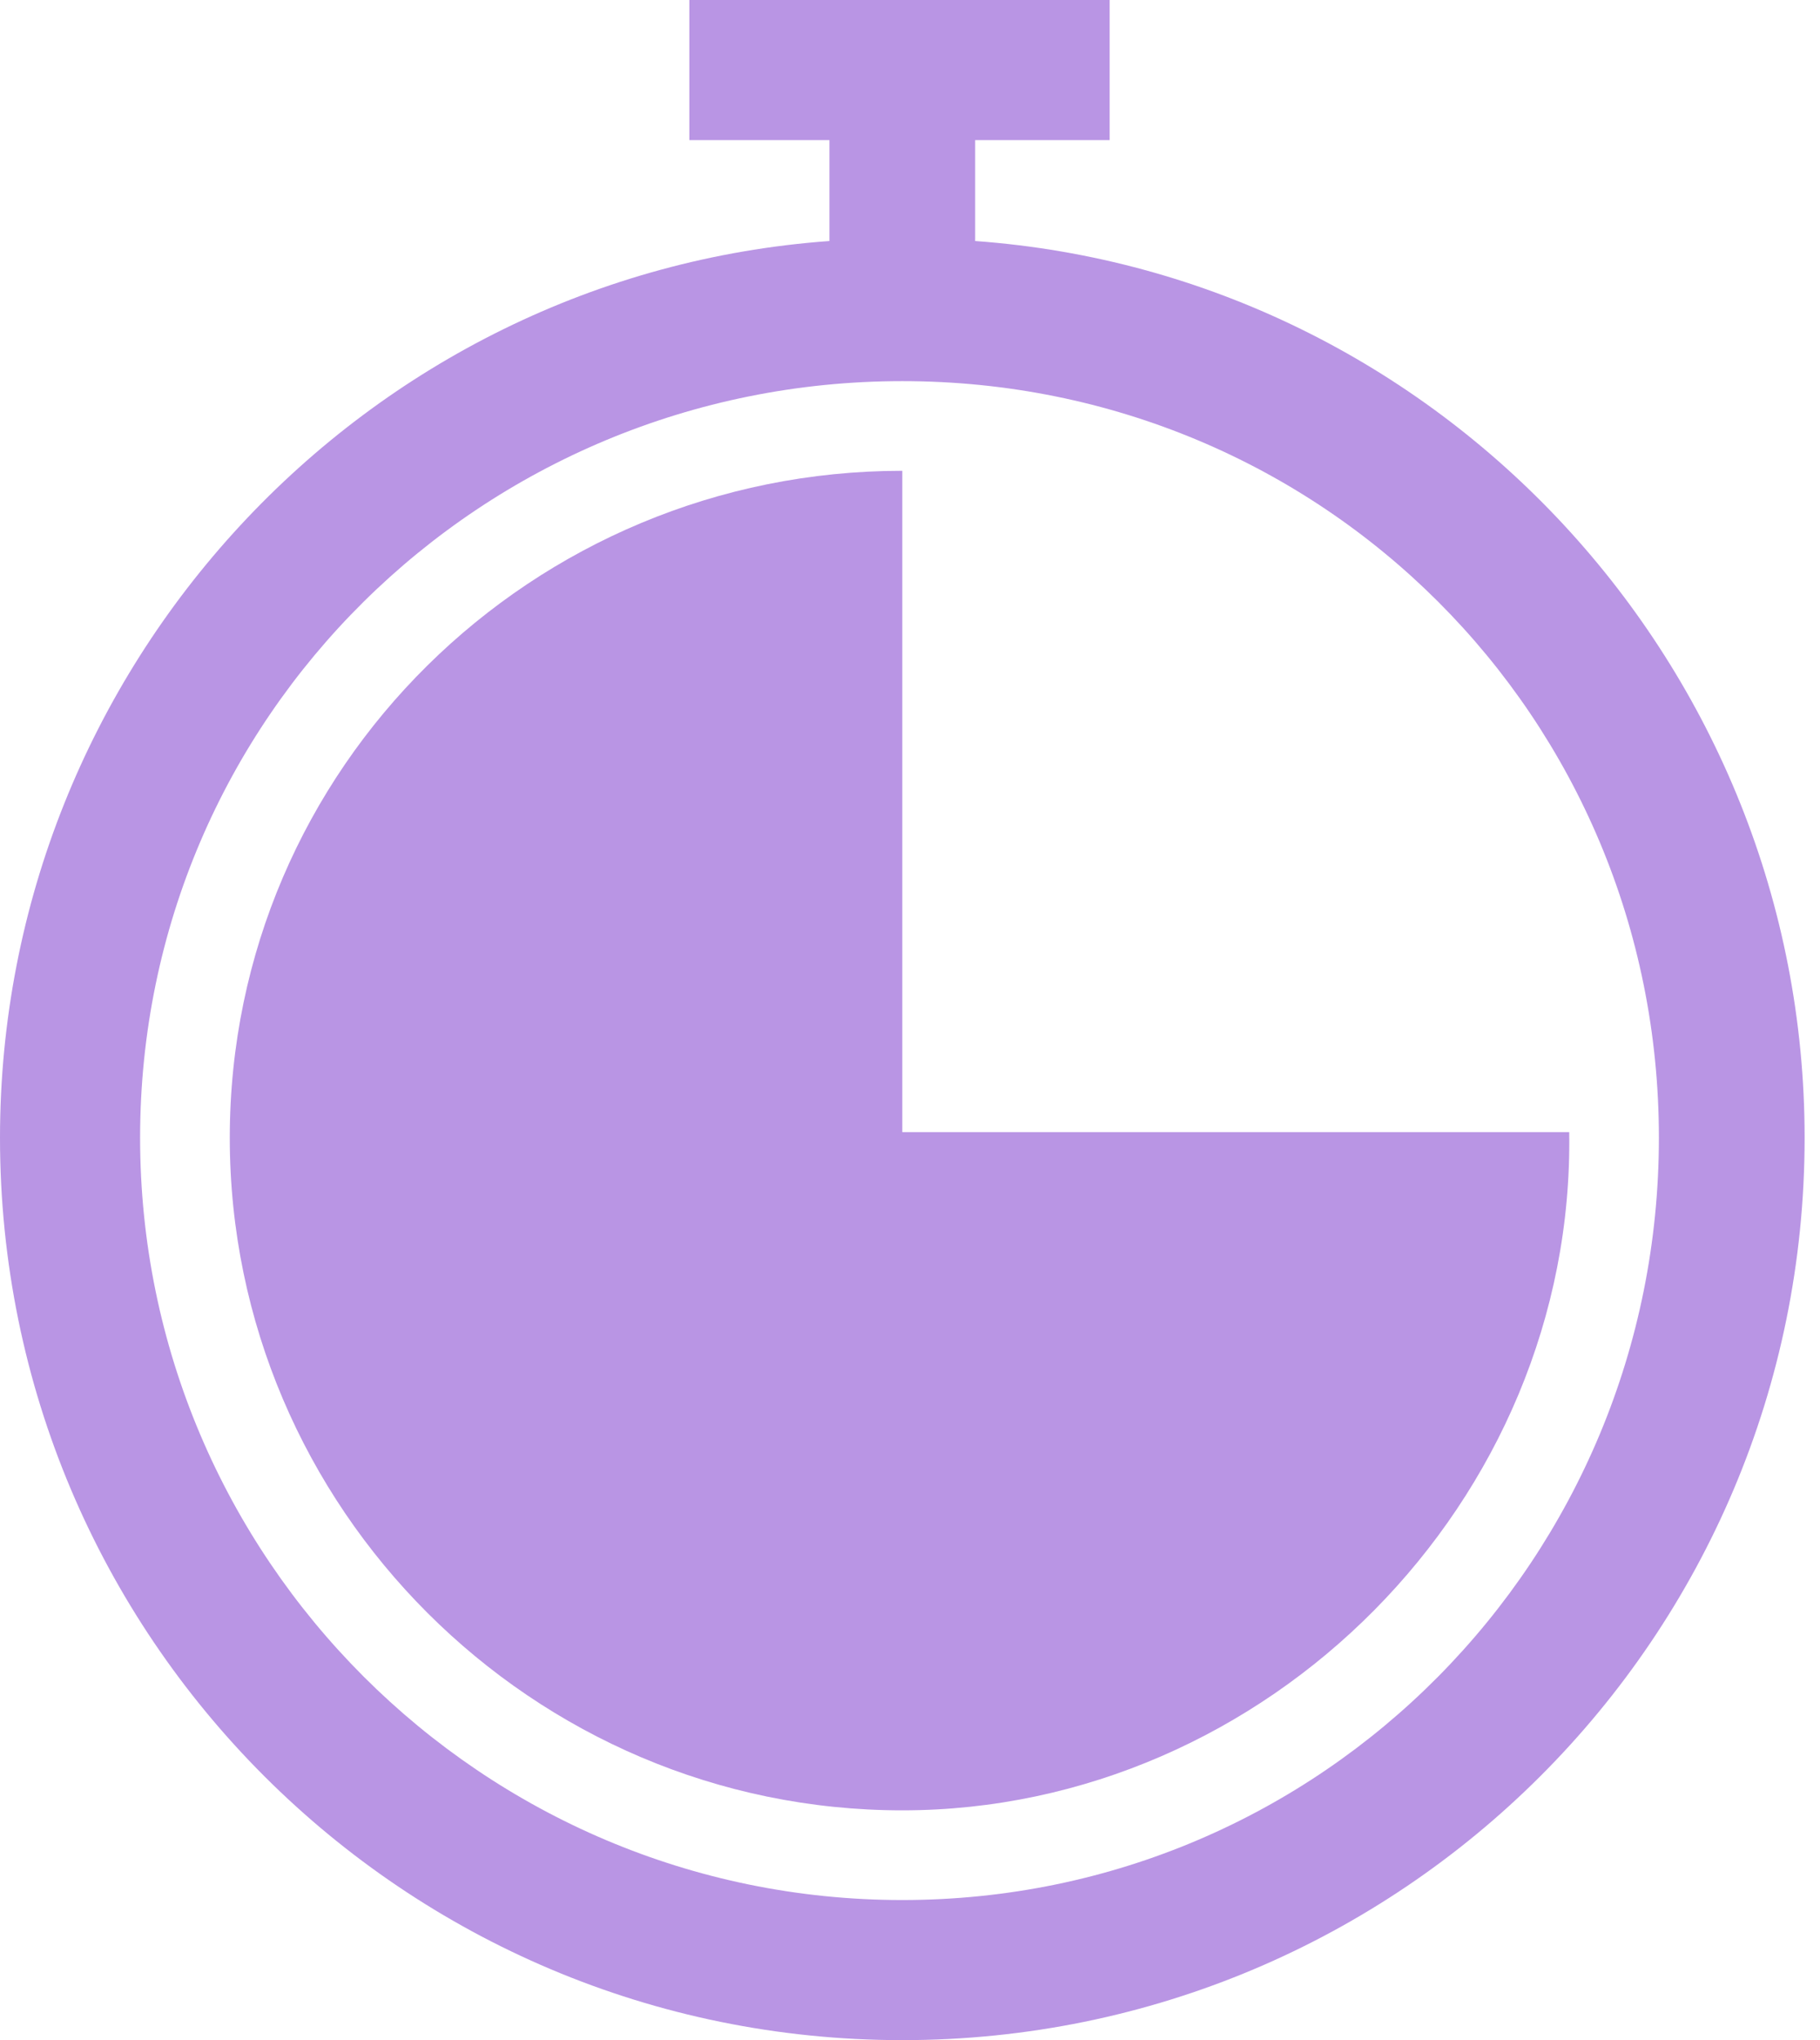
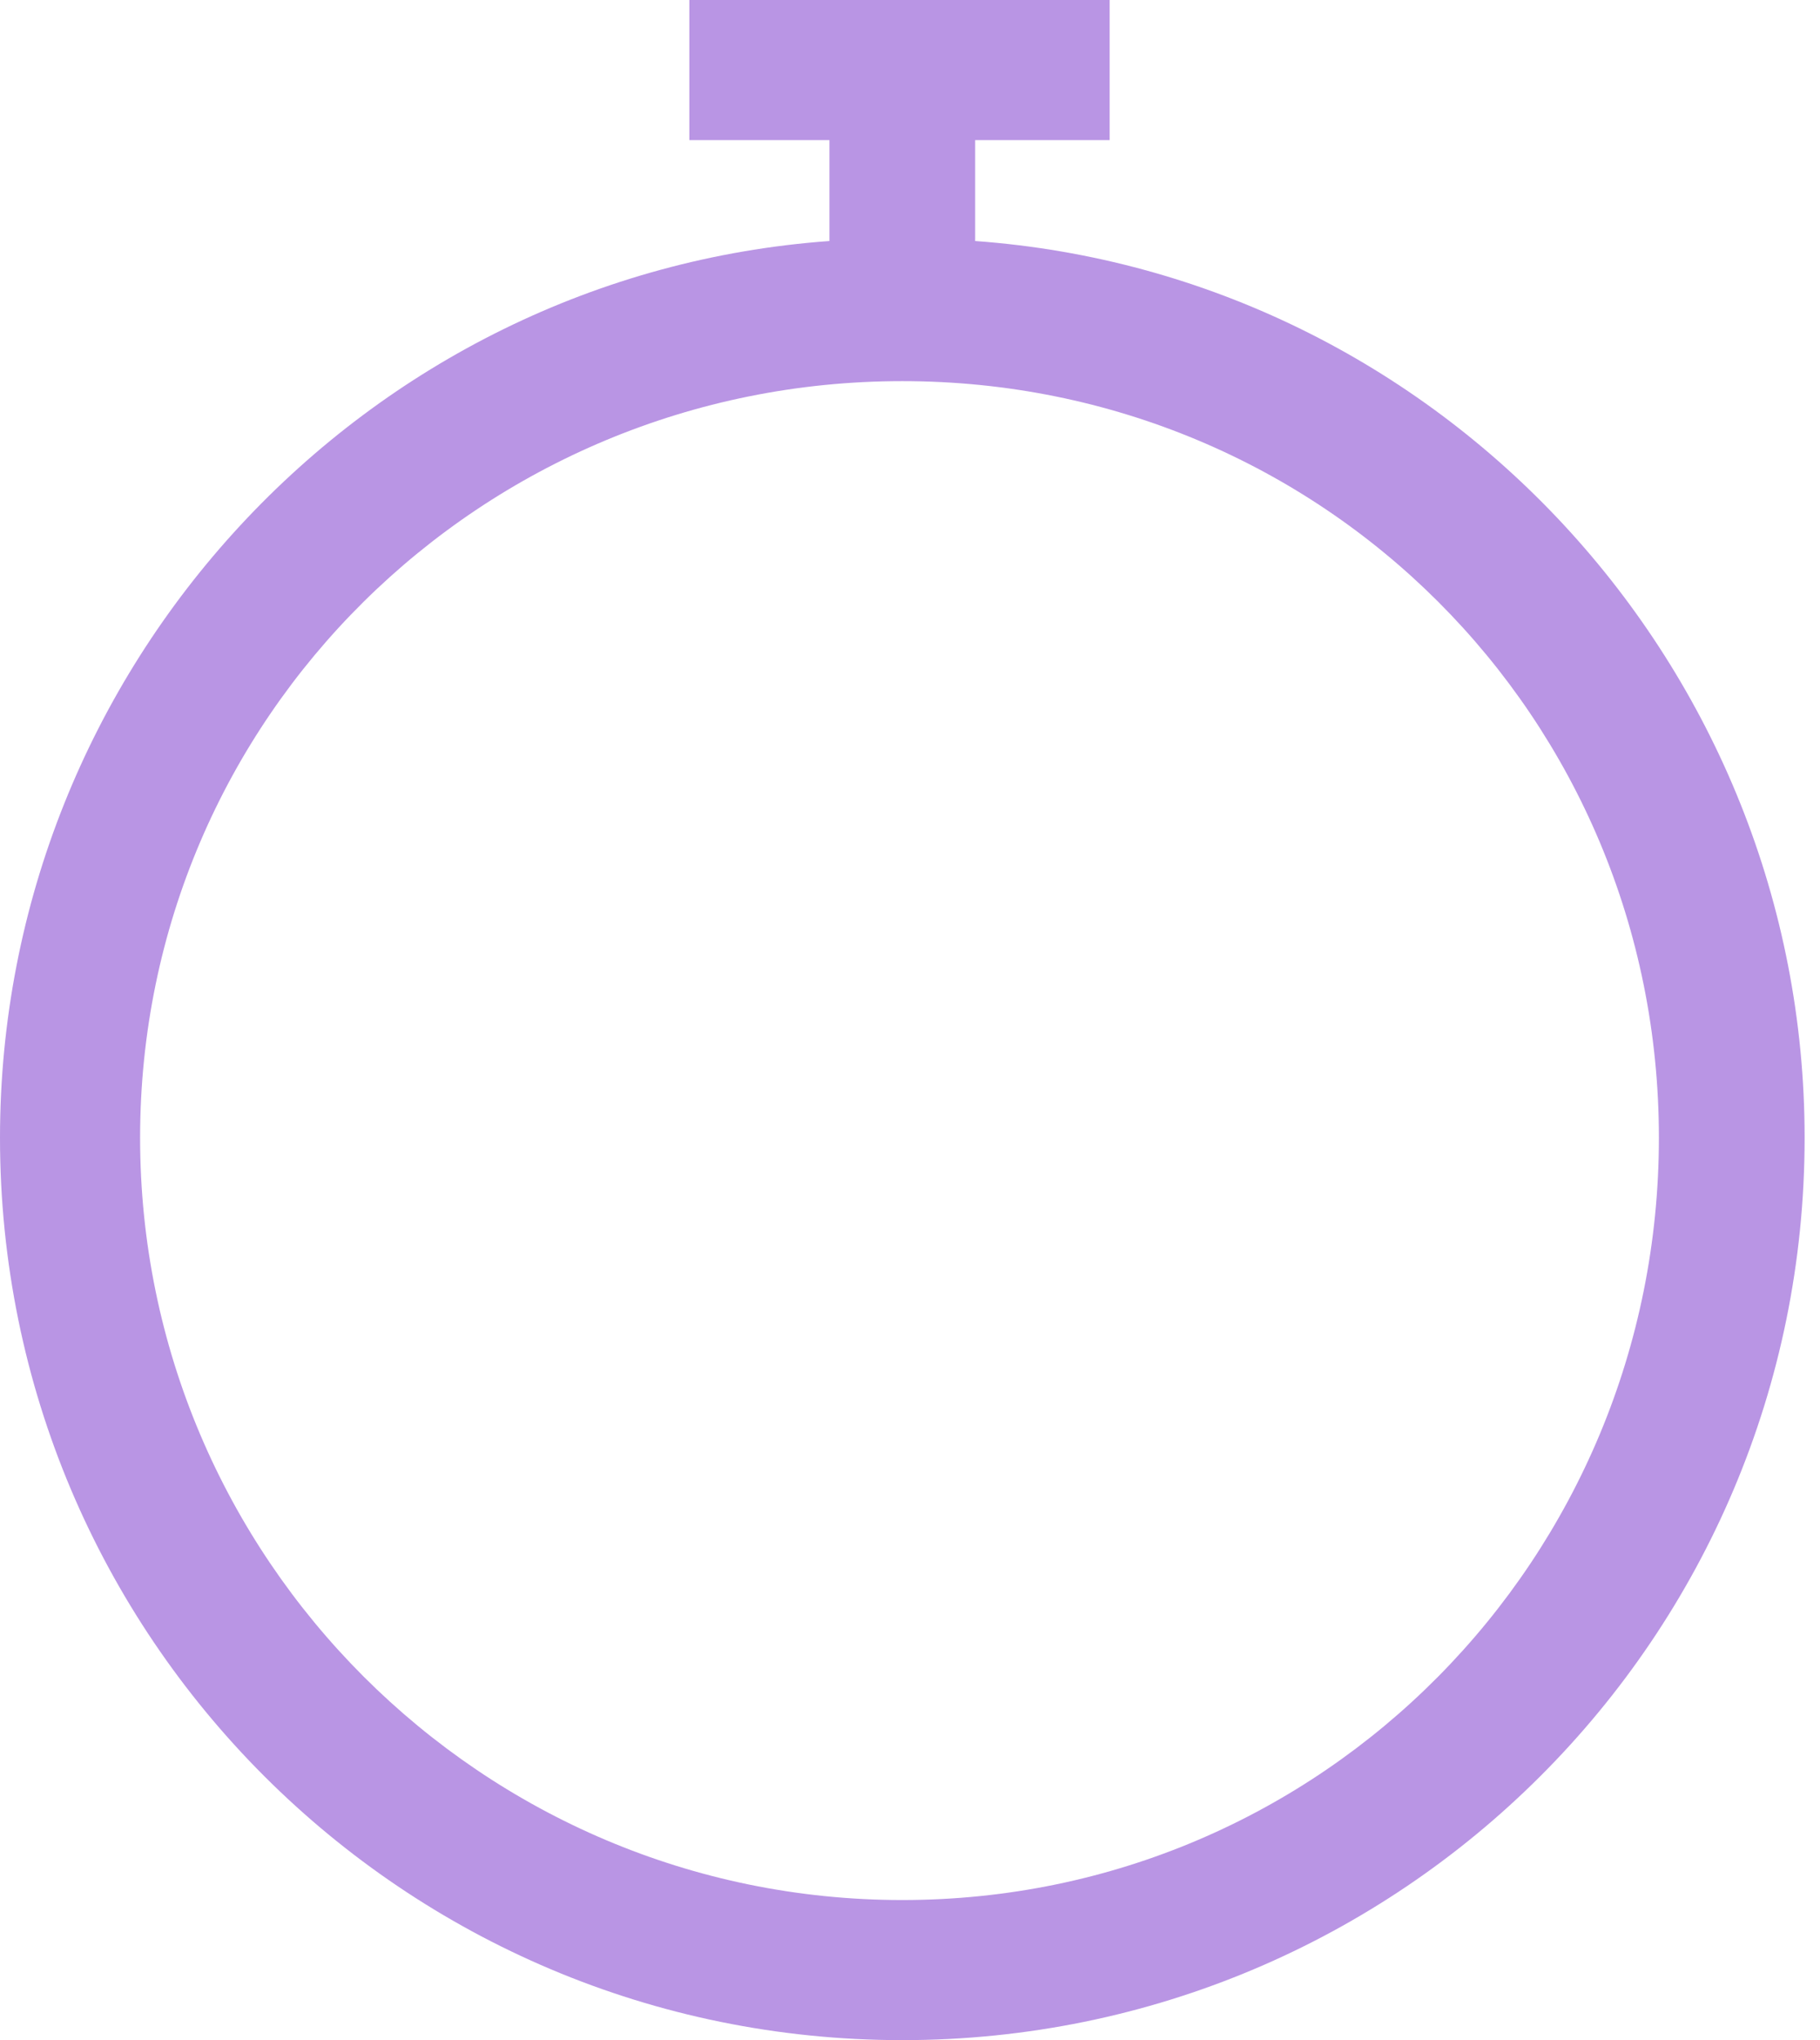
<svg xmlns="http://www.w3.org/2000/svg" width="91" height="102" viewBox="0 0 91 102" fill="none">
  <path d="M48.758 12.05C72.016 13.731 90.231 33.346 90.231 56.885C90.231 81.824 70.055 102 45.115 102C20.176 102 0 81.824 0 56.885C0 33.346 18.214 13.731 41.472 12.05V7.005H34.467V0H55.483V7.005H48.758V12.05ZM45.115 19.055C24.099 19.055 7.005 35.868 7.005 56.885C7.005 77.901 24.099 94.995 45.115 94.995C66.132 94.995 82.945 77.901 82.945 56.885C82.945 35.868 66.132 19.055 45.115 19.055Z" fill="#B995E4" />
-   <path fill-rule="evenodd" clip-rule="evenodd" d="M45.115 56.604H78.461C78.742 75.099 63.329 90.511 45.115 90.511C26.621 90.511 11.489 75.379 11.489 56.885C11.489 38.39 26.621 23.538 45.115 23.538V56.604Z" fill="#B995E4" />
</svg>